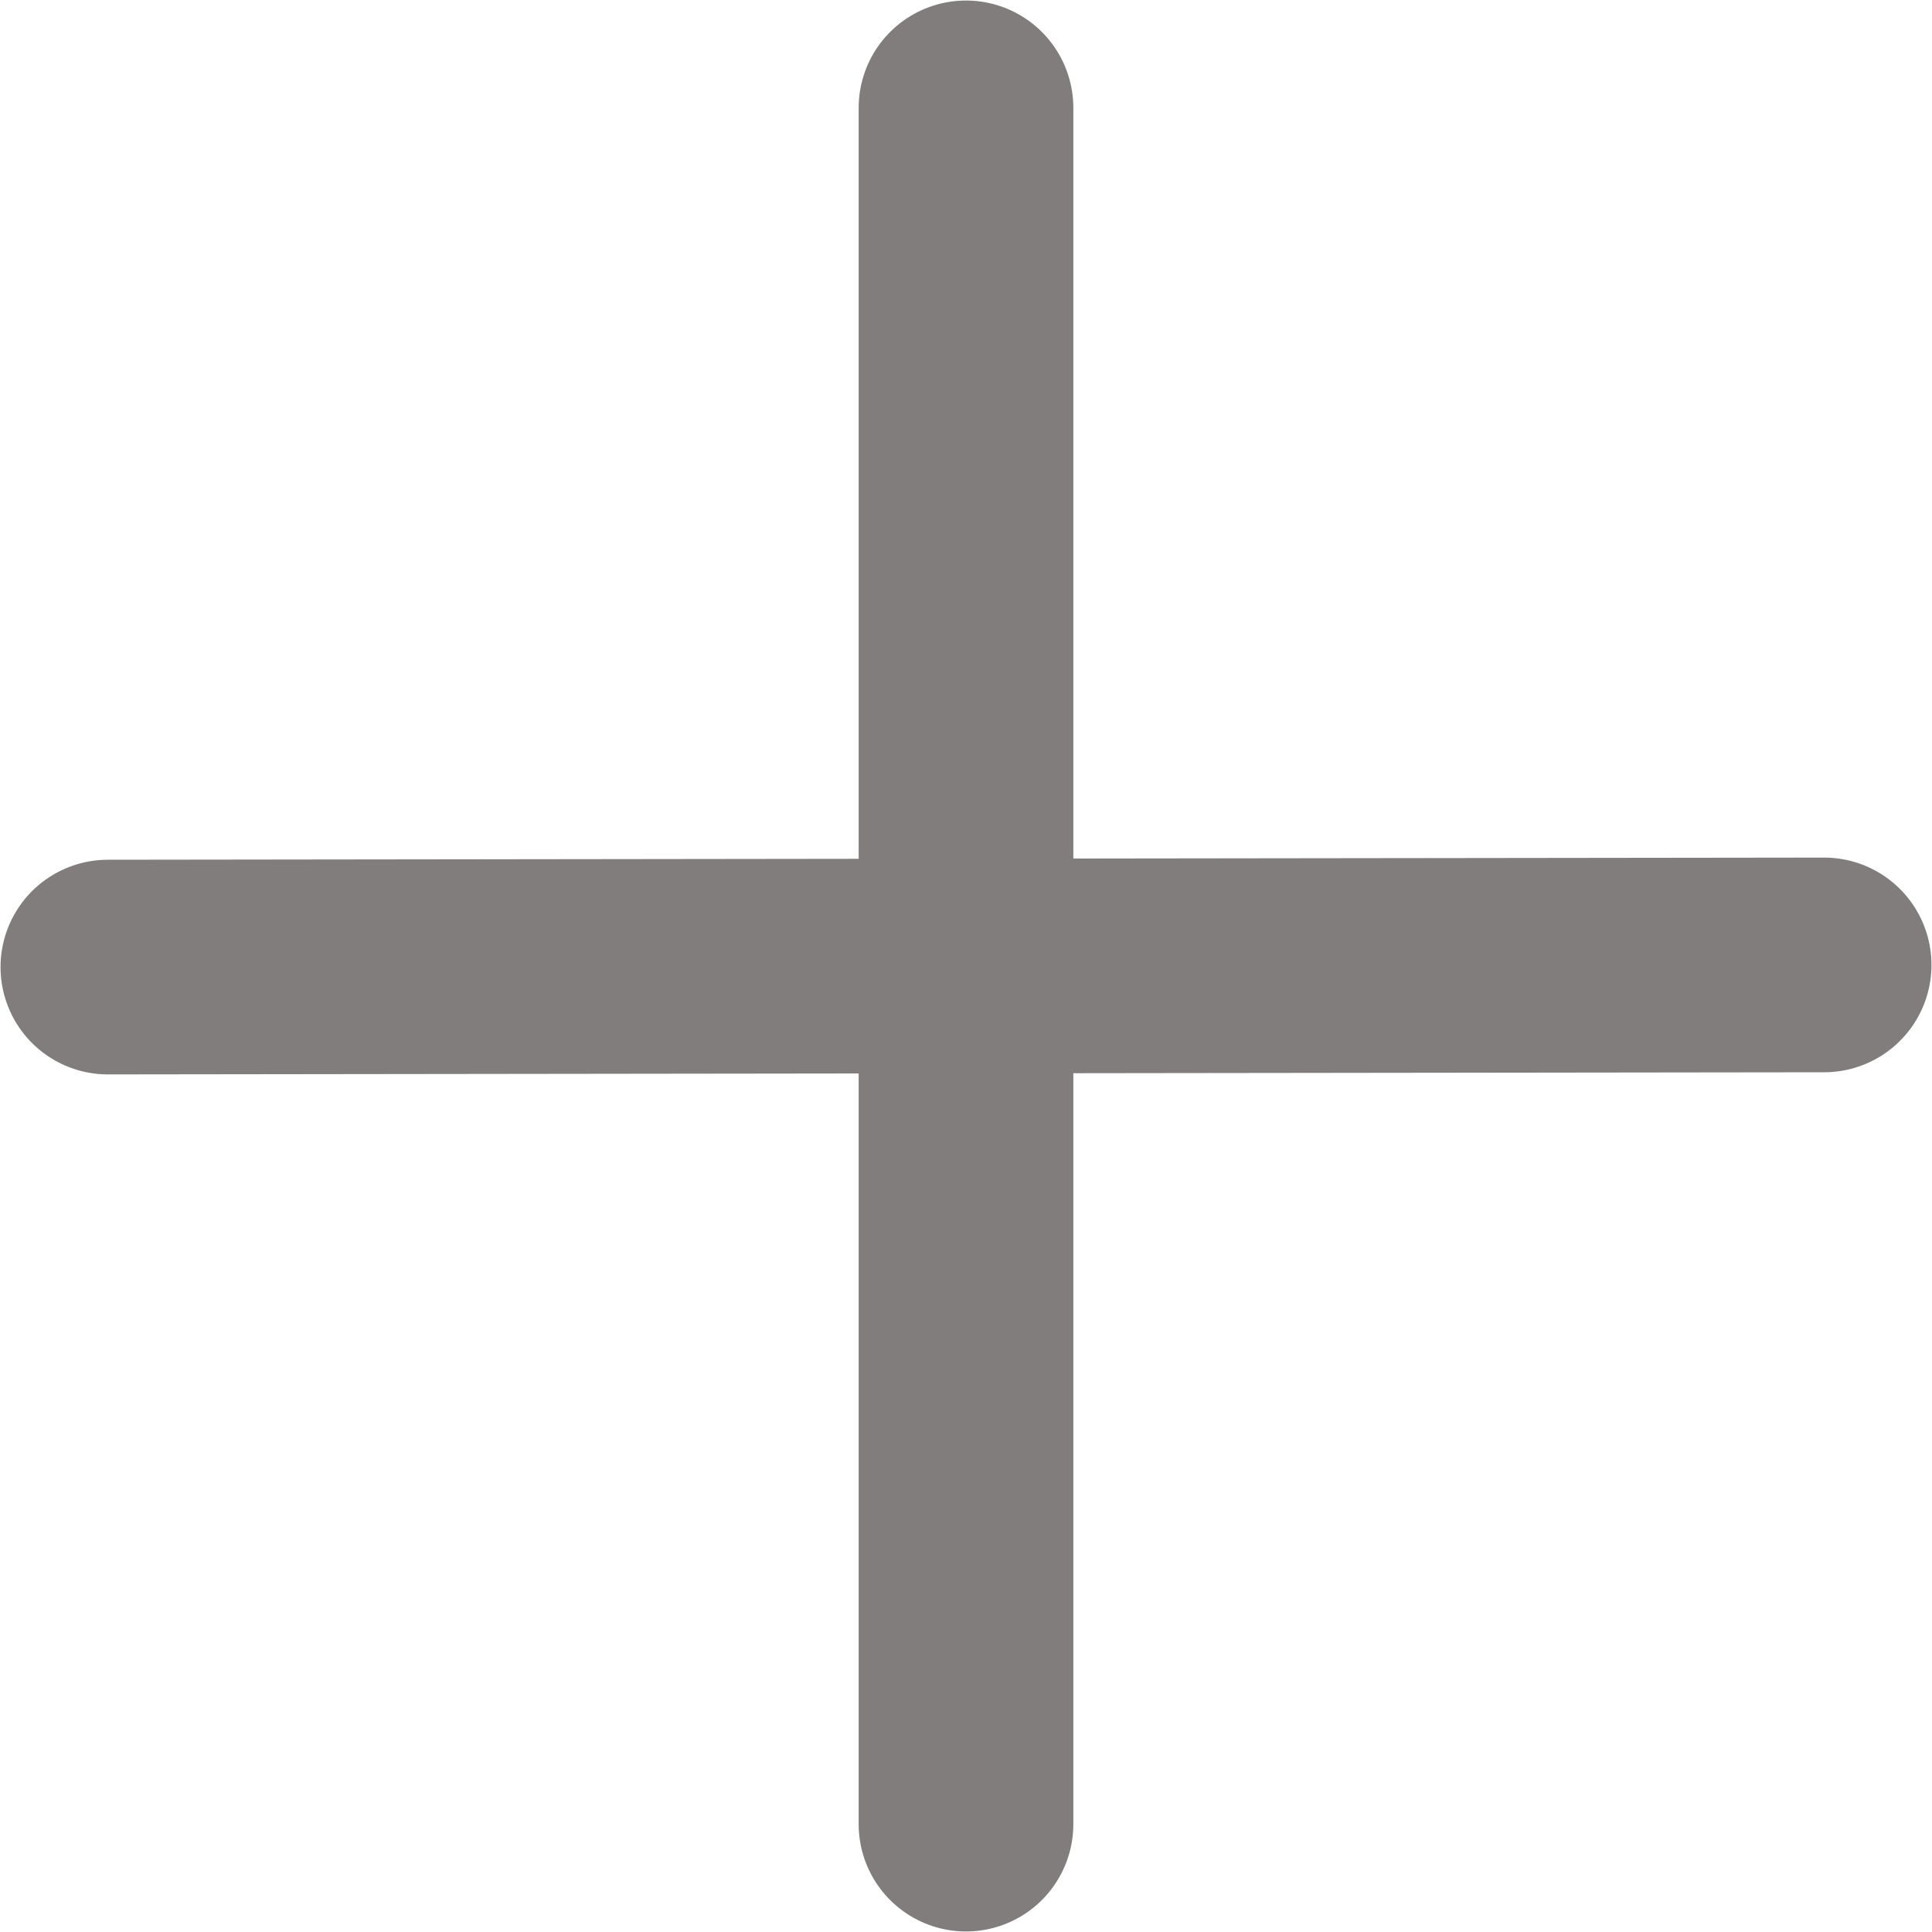
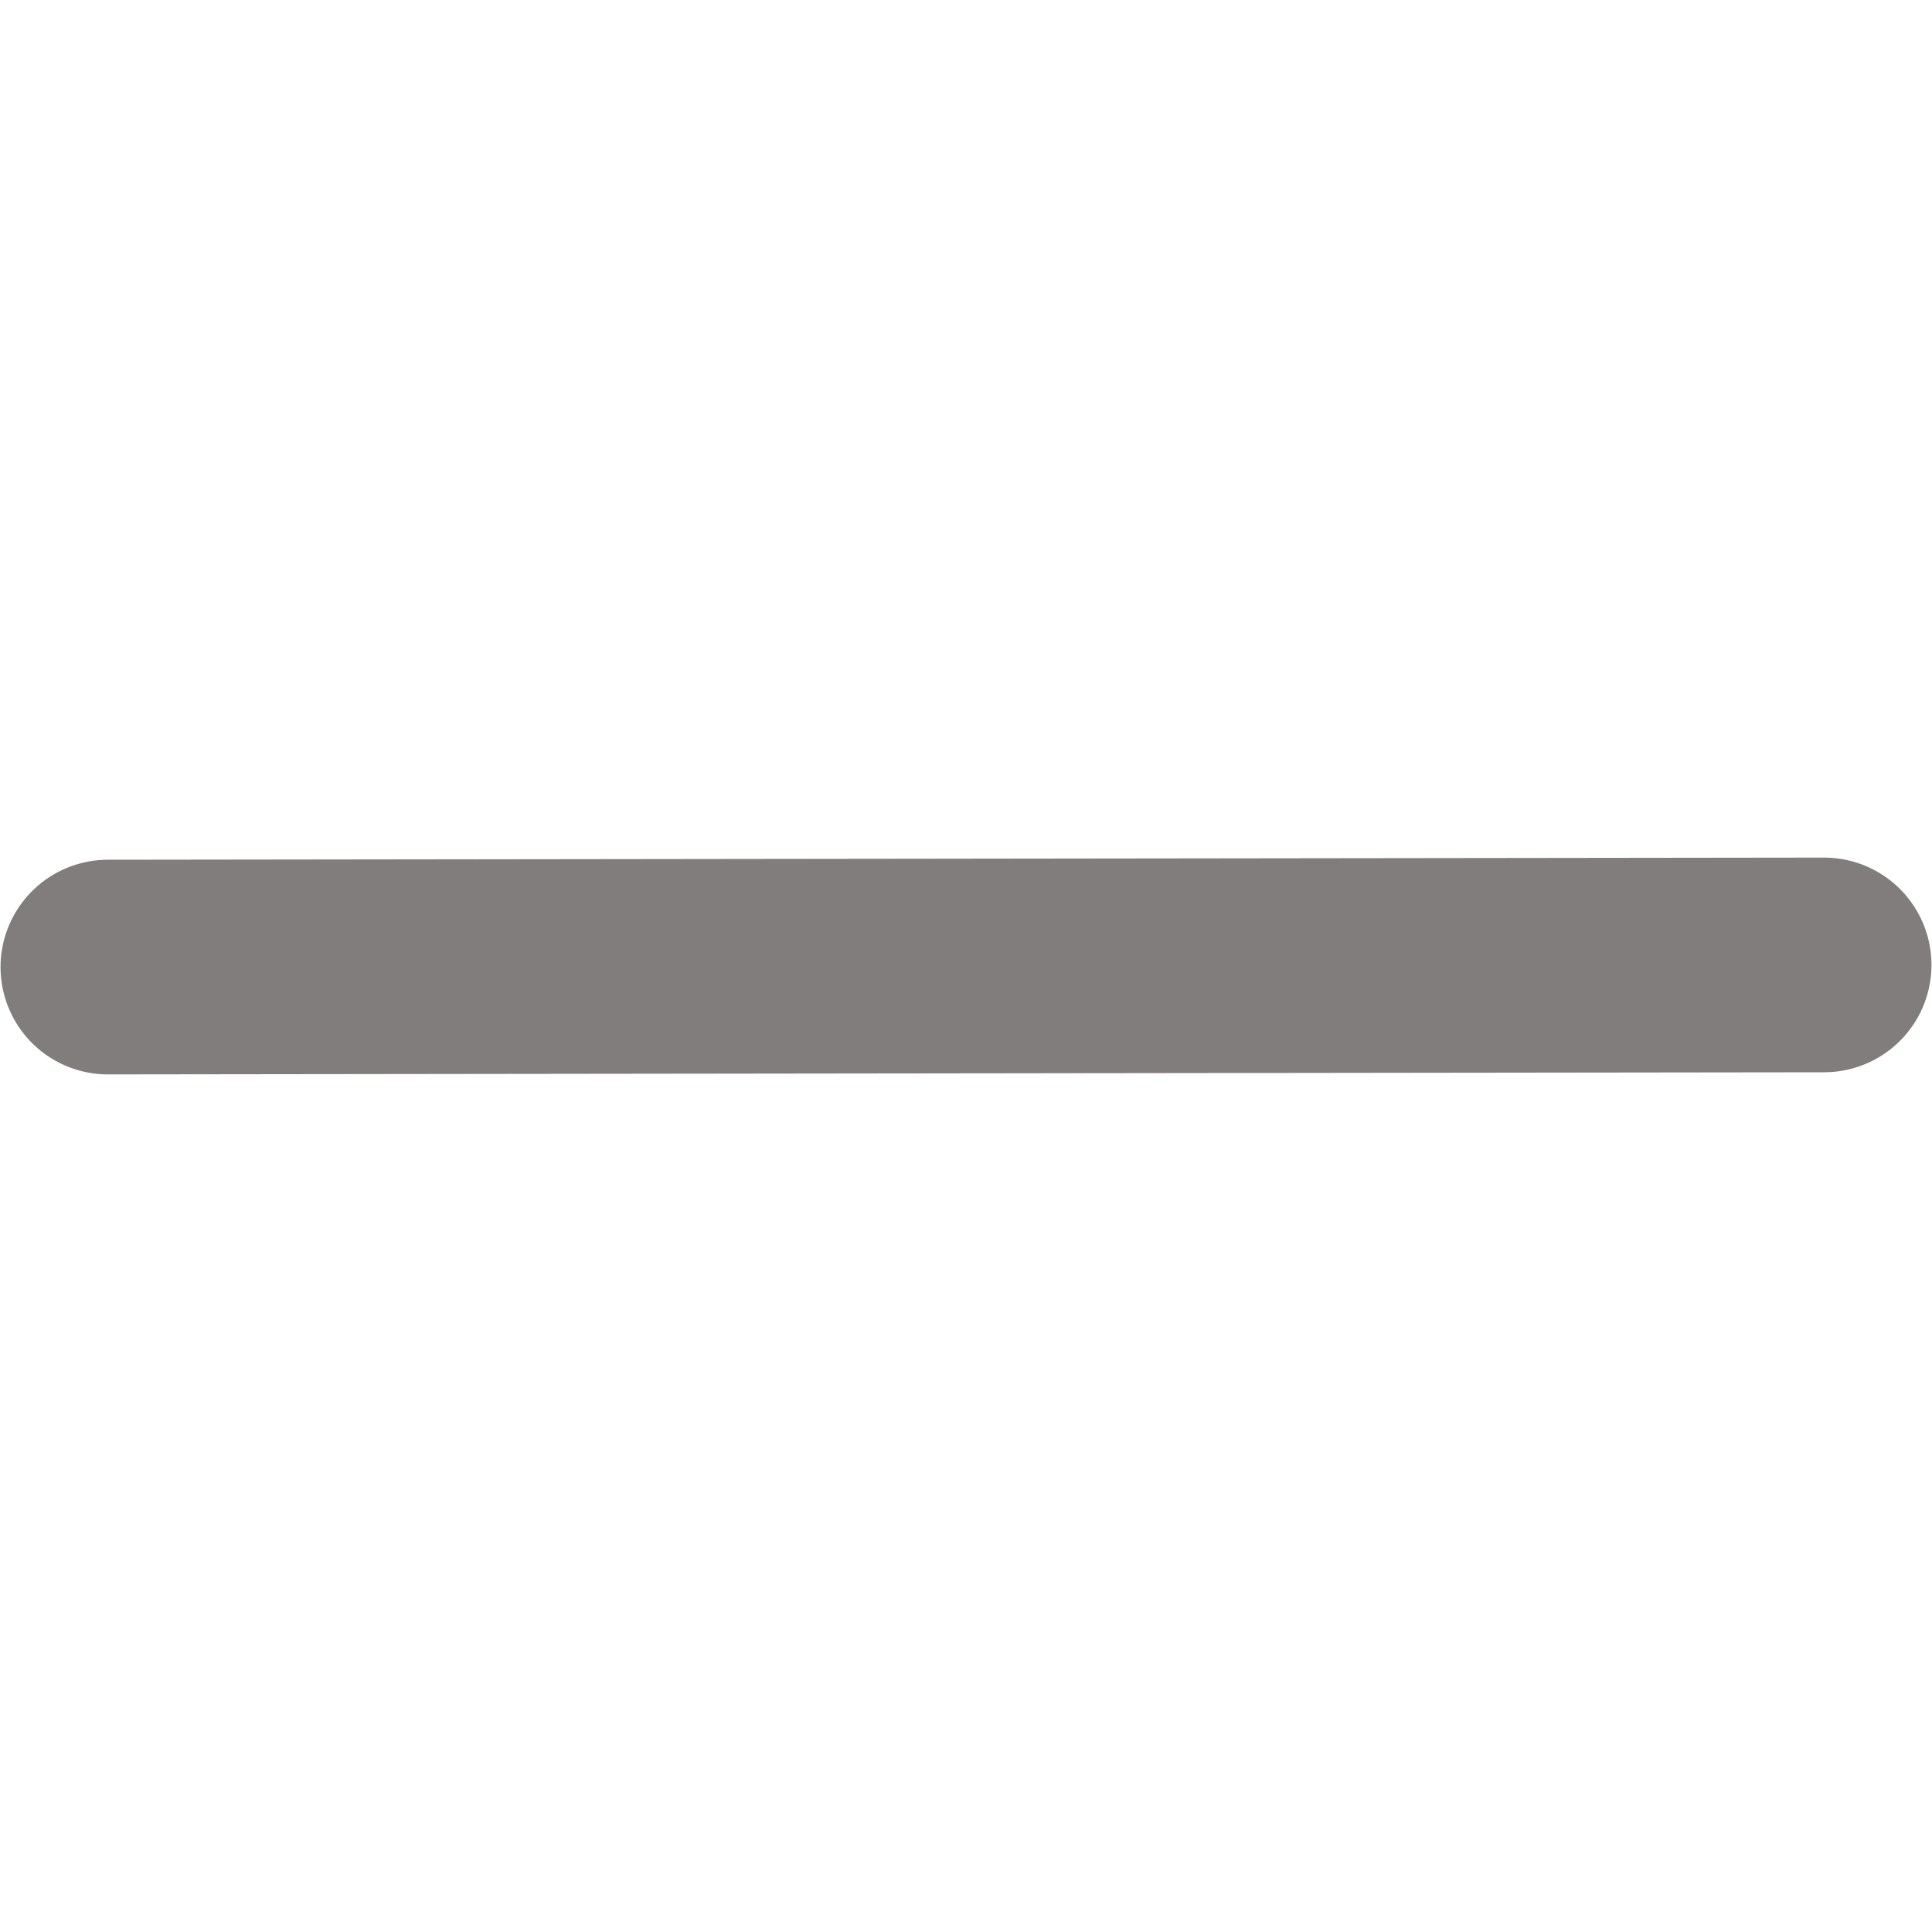
<svg xmlns="http://www.w3.org/2000/svg" width="18" height="18" viewBox="0 0 18 18" fill="none">
  <path d="M1.005 9.01L16.995 8.99" stroke="#807D7C" stroke-width="2" stroke-linecap="round" stroke-linejoin="round" />
-   <path d="M9 16.995L9 1.005" stroke="#807D7C" stroke-width="2" stroke-linecap="round" stroke-linejoin="round" />
</svg>